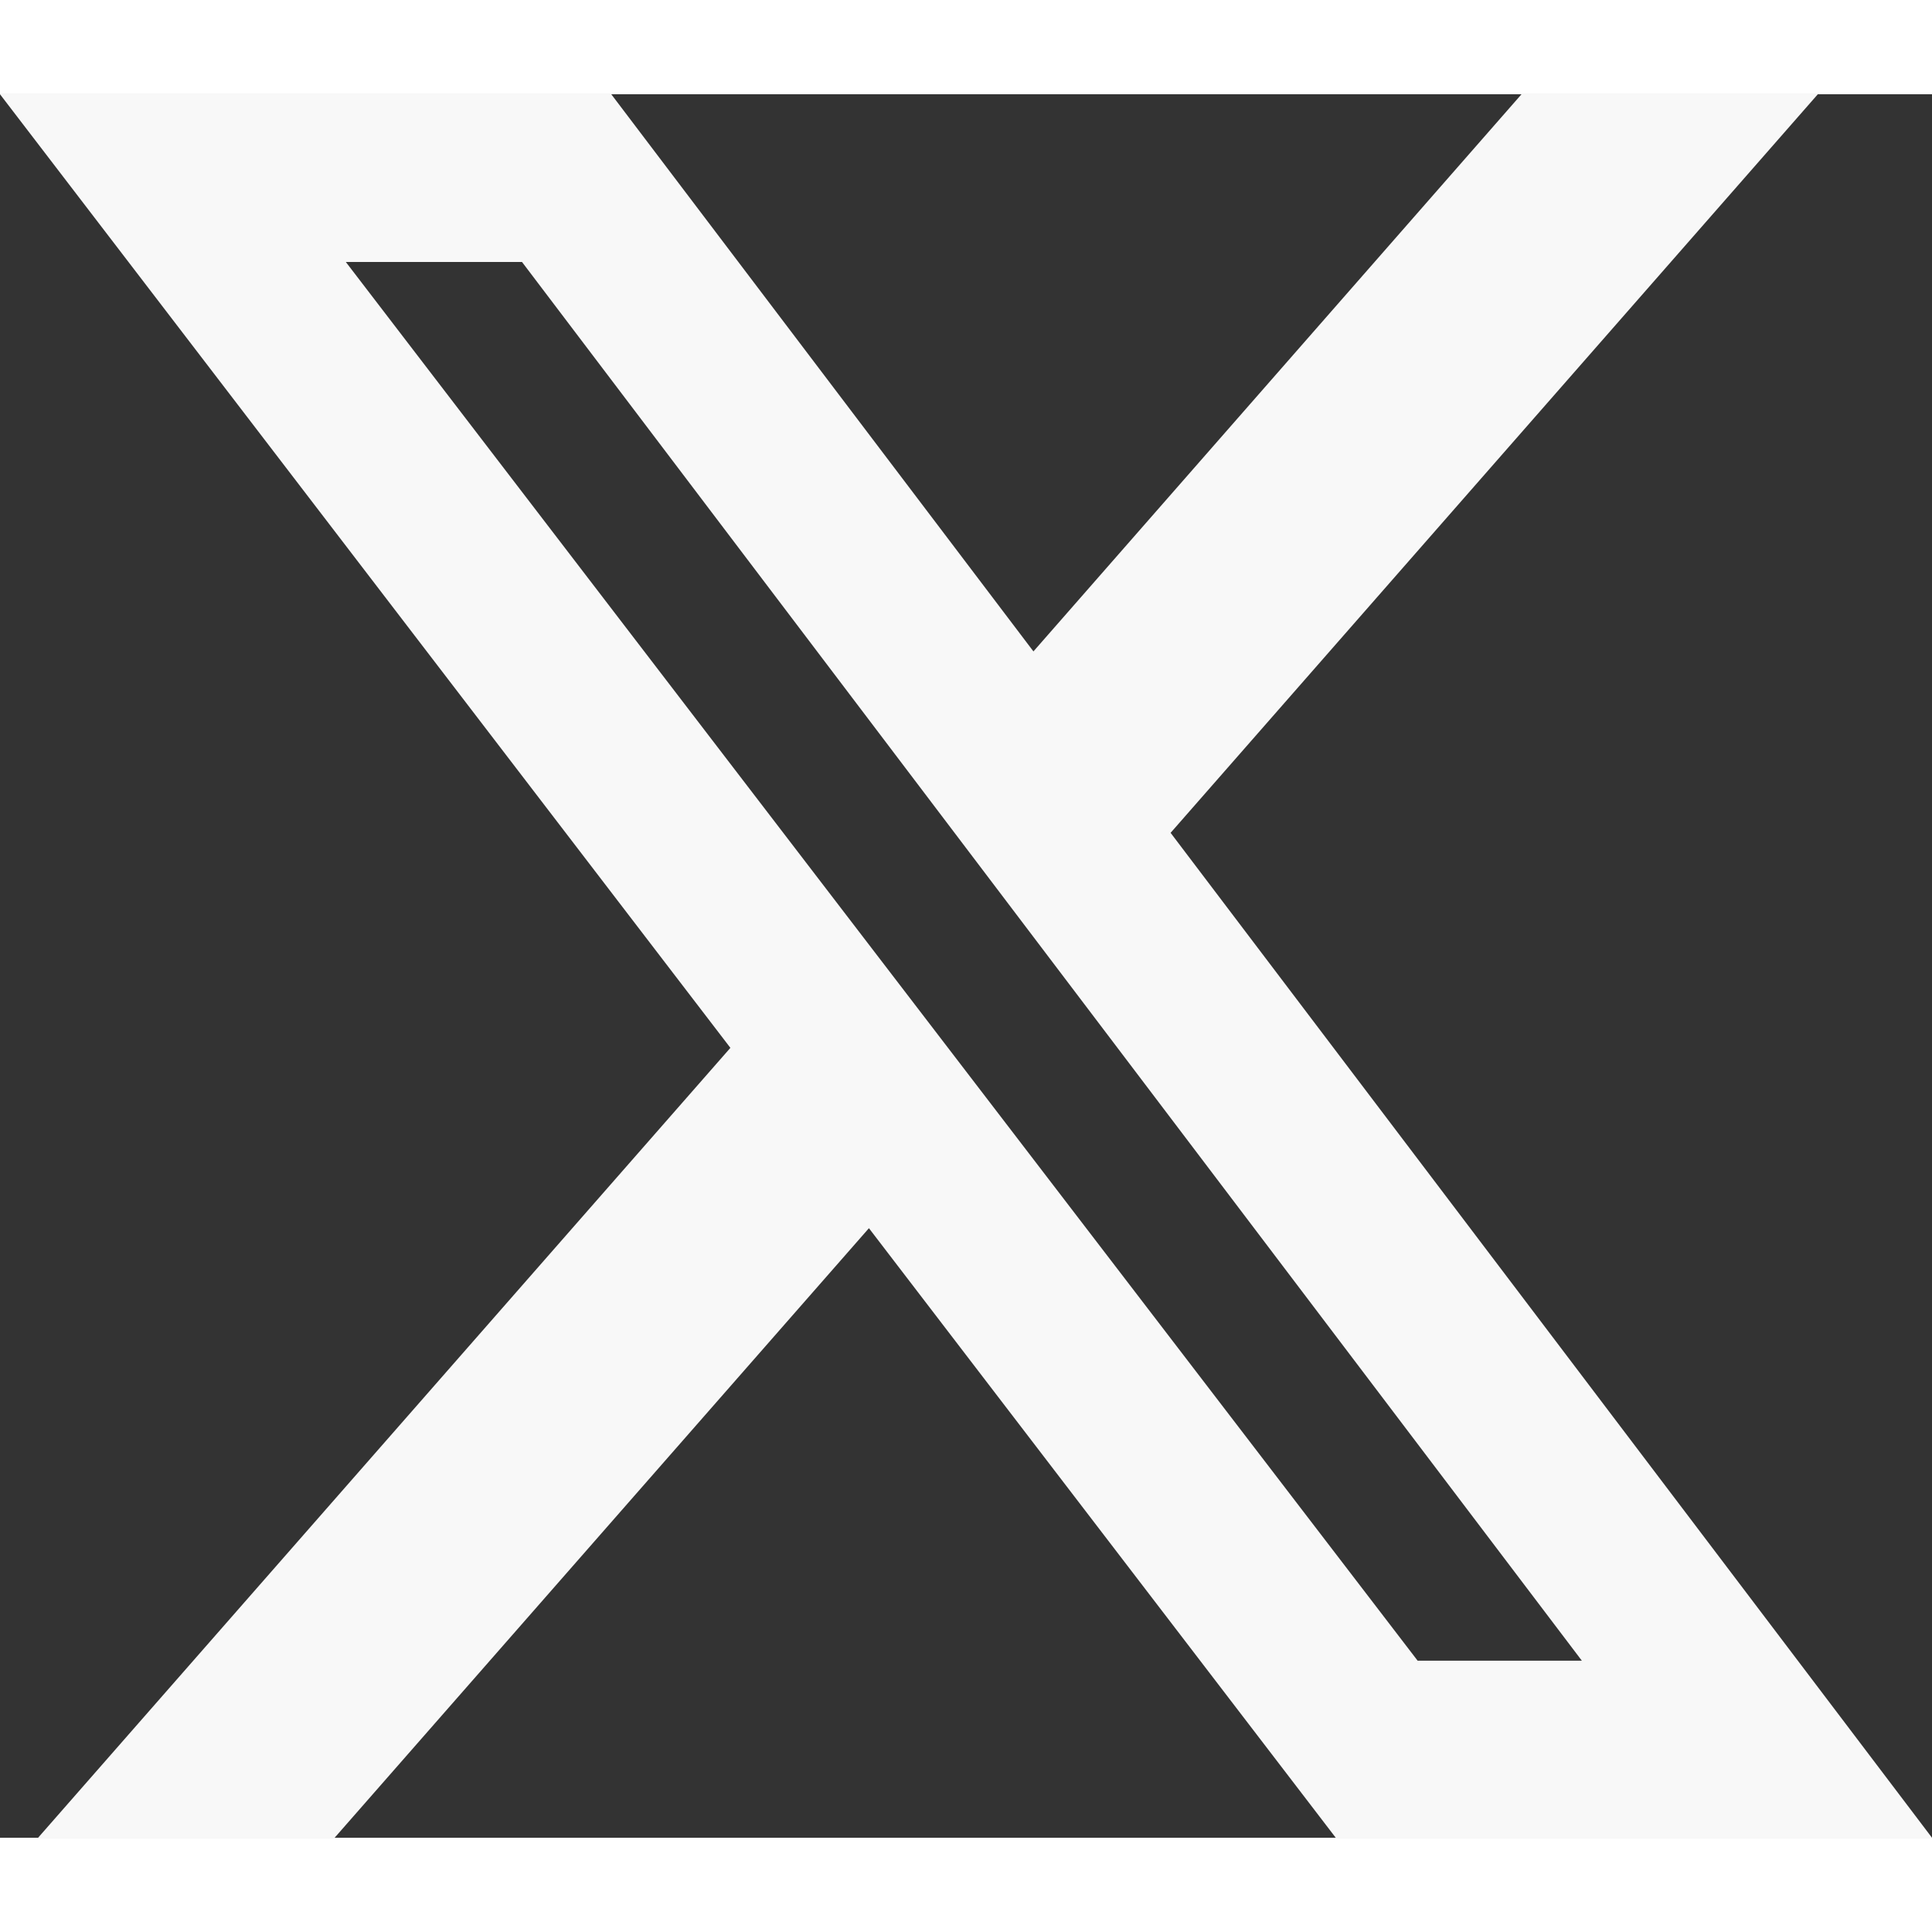
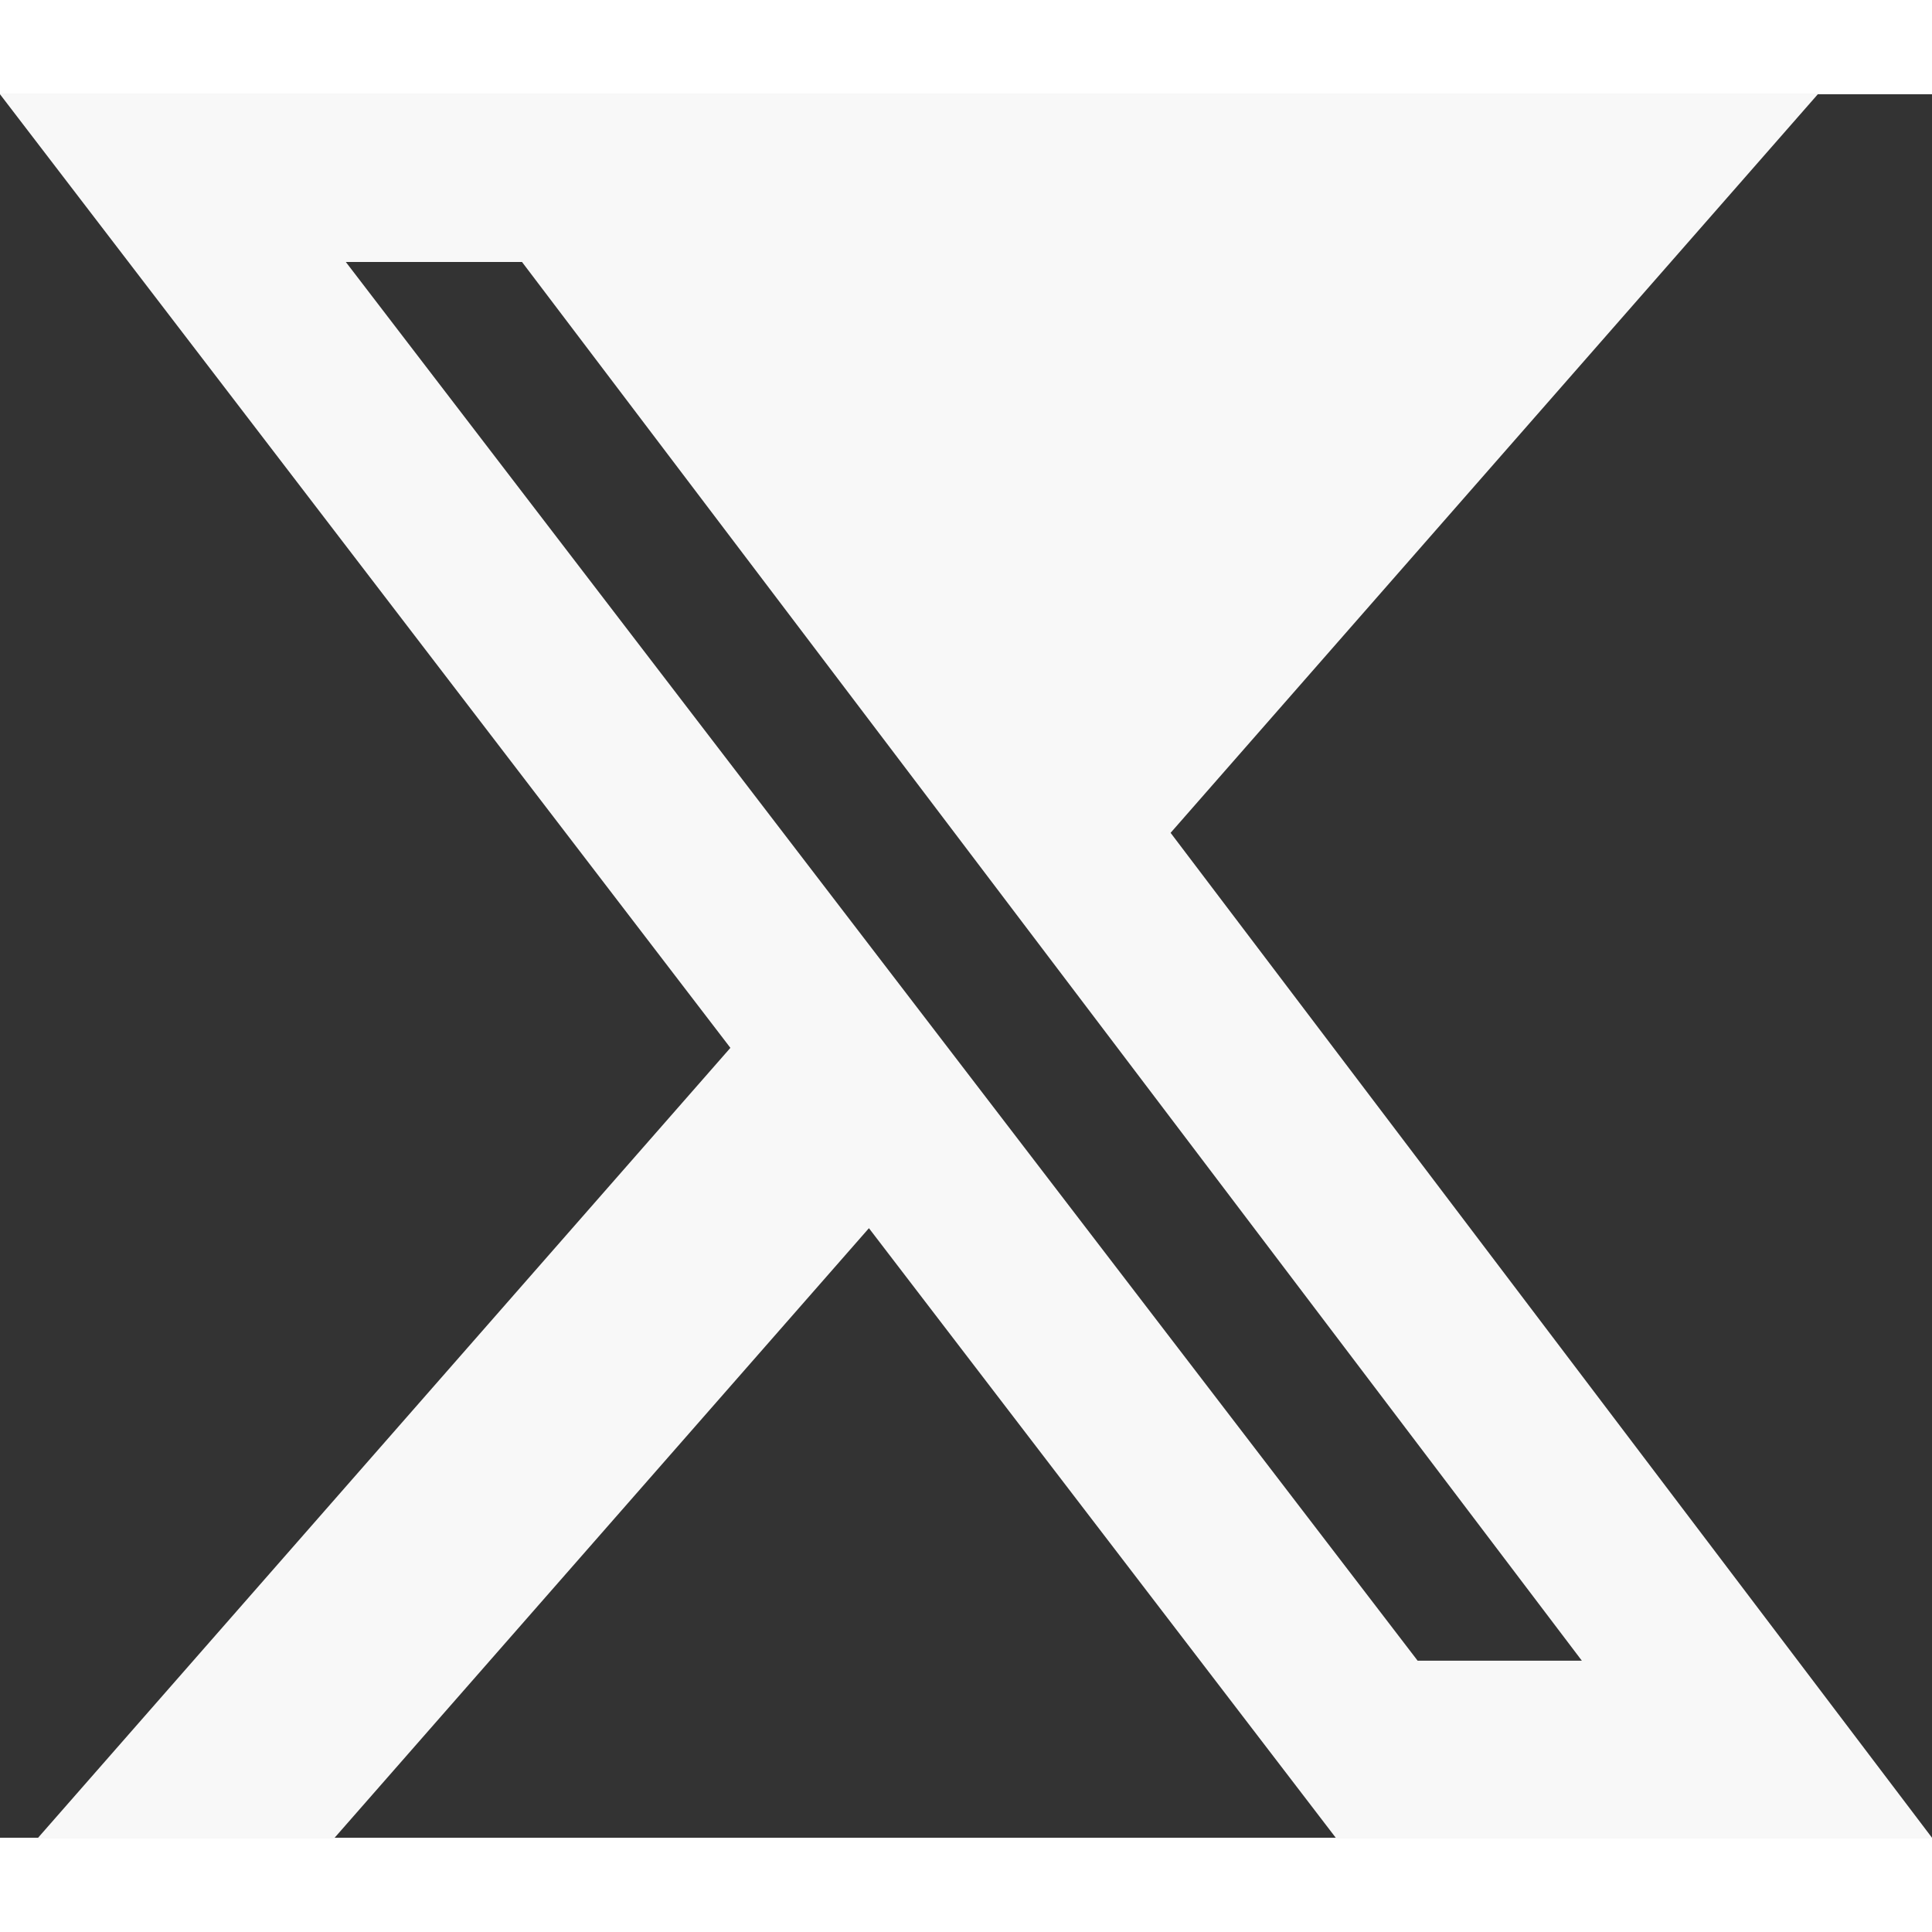
<svg xmlns="http://www.w3.org/2000/svg" width="37" height="37" viewBox="0 0 41 37" fill="none">
  <rect x="0" y="0" width="41" height="37" fill="#333333" stroke="none" />
-   <path d="M32.289 0H38.577L24.842 15.674L41 37H28.347L18.44 24.064L7.101 37H0.808L15.5 20.237L0 0H12.972L21.931 11.824L32.289 0ZM30.084 33.242H33.569L11.078 3.56H7.339L30.084 33.242Z" fill="#F8F8F8" />
+   <path d="M32.289 0H38.577L24.842 15.674L41 37H28.347L18.44 24.064L7.101 37H0.808L15.5 20.237L0 0H12.972L32.289 0ZM30.084 33.242H33.569L11.078 3.56H7.339L30.084 33.242Z" fill="#F8F8F8" />
</svg>